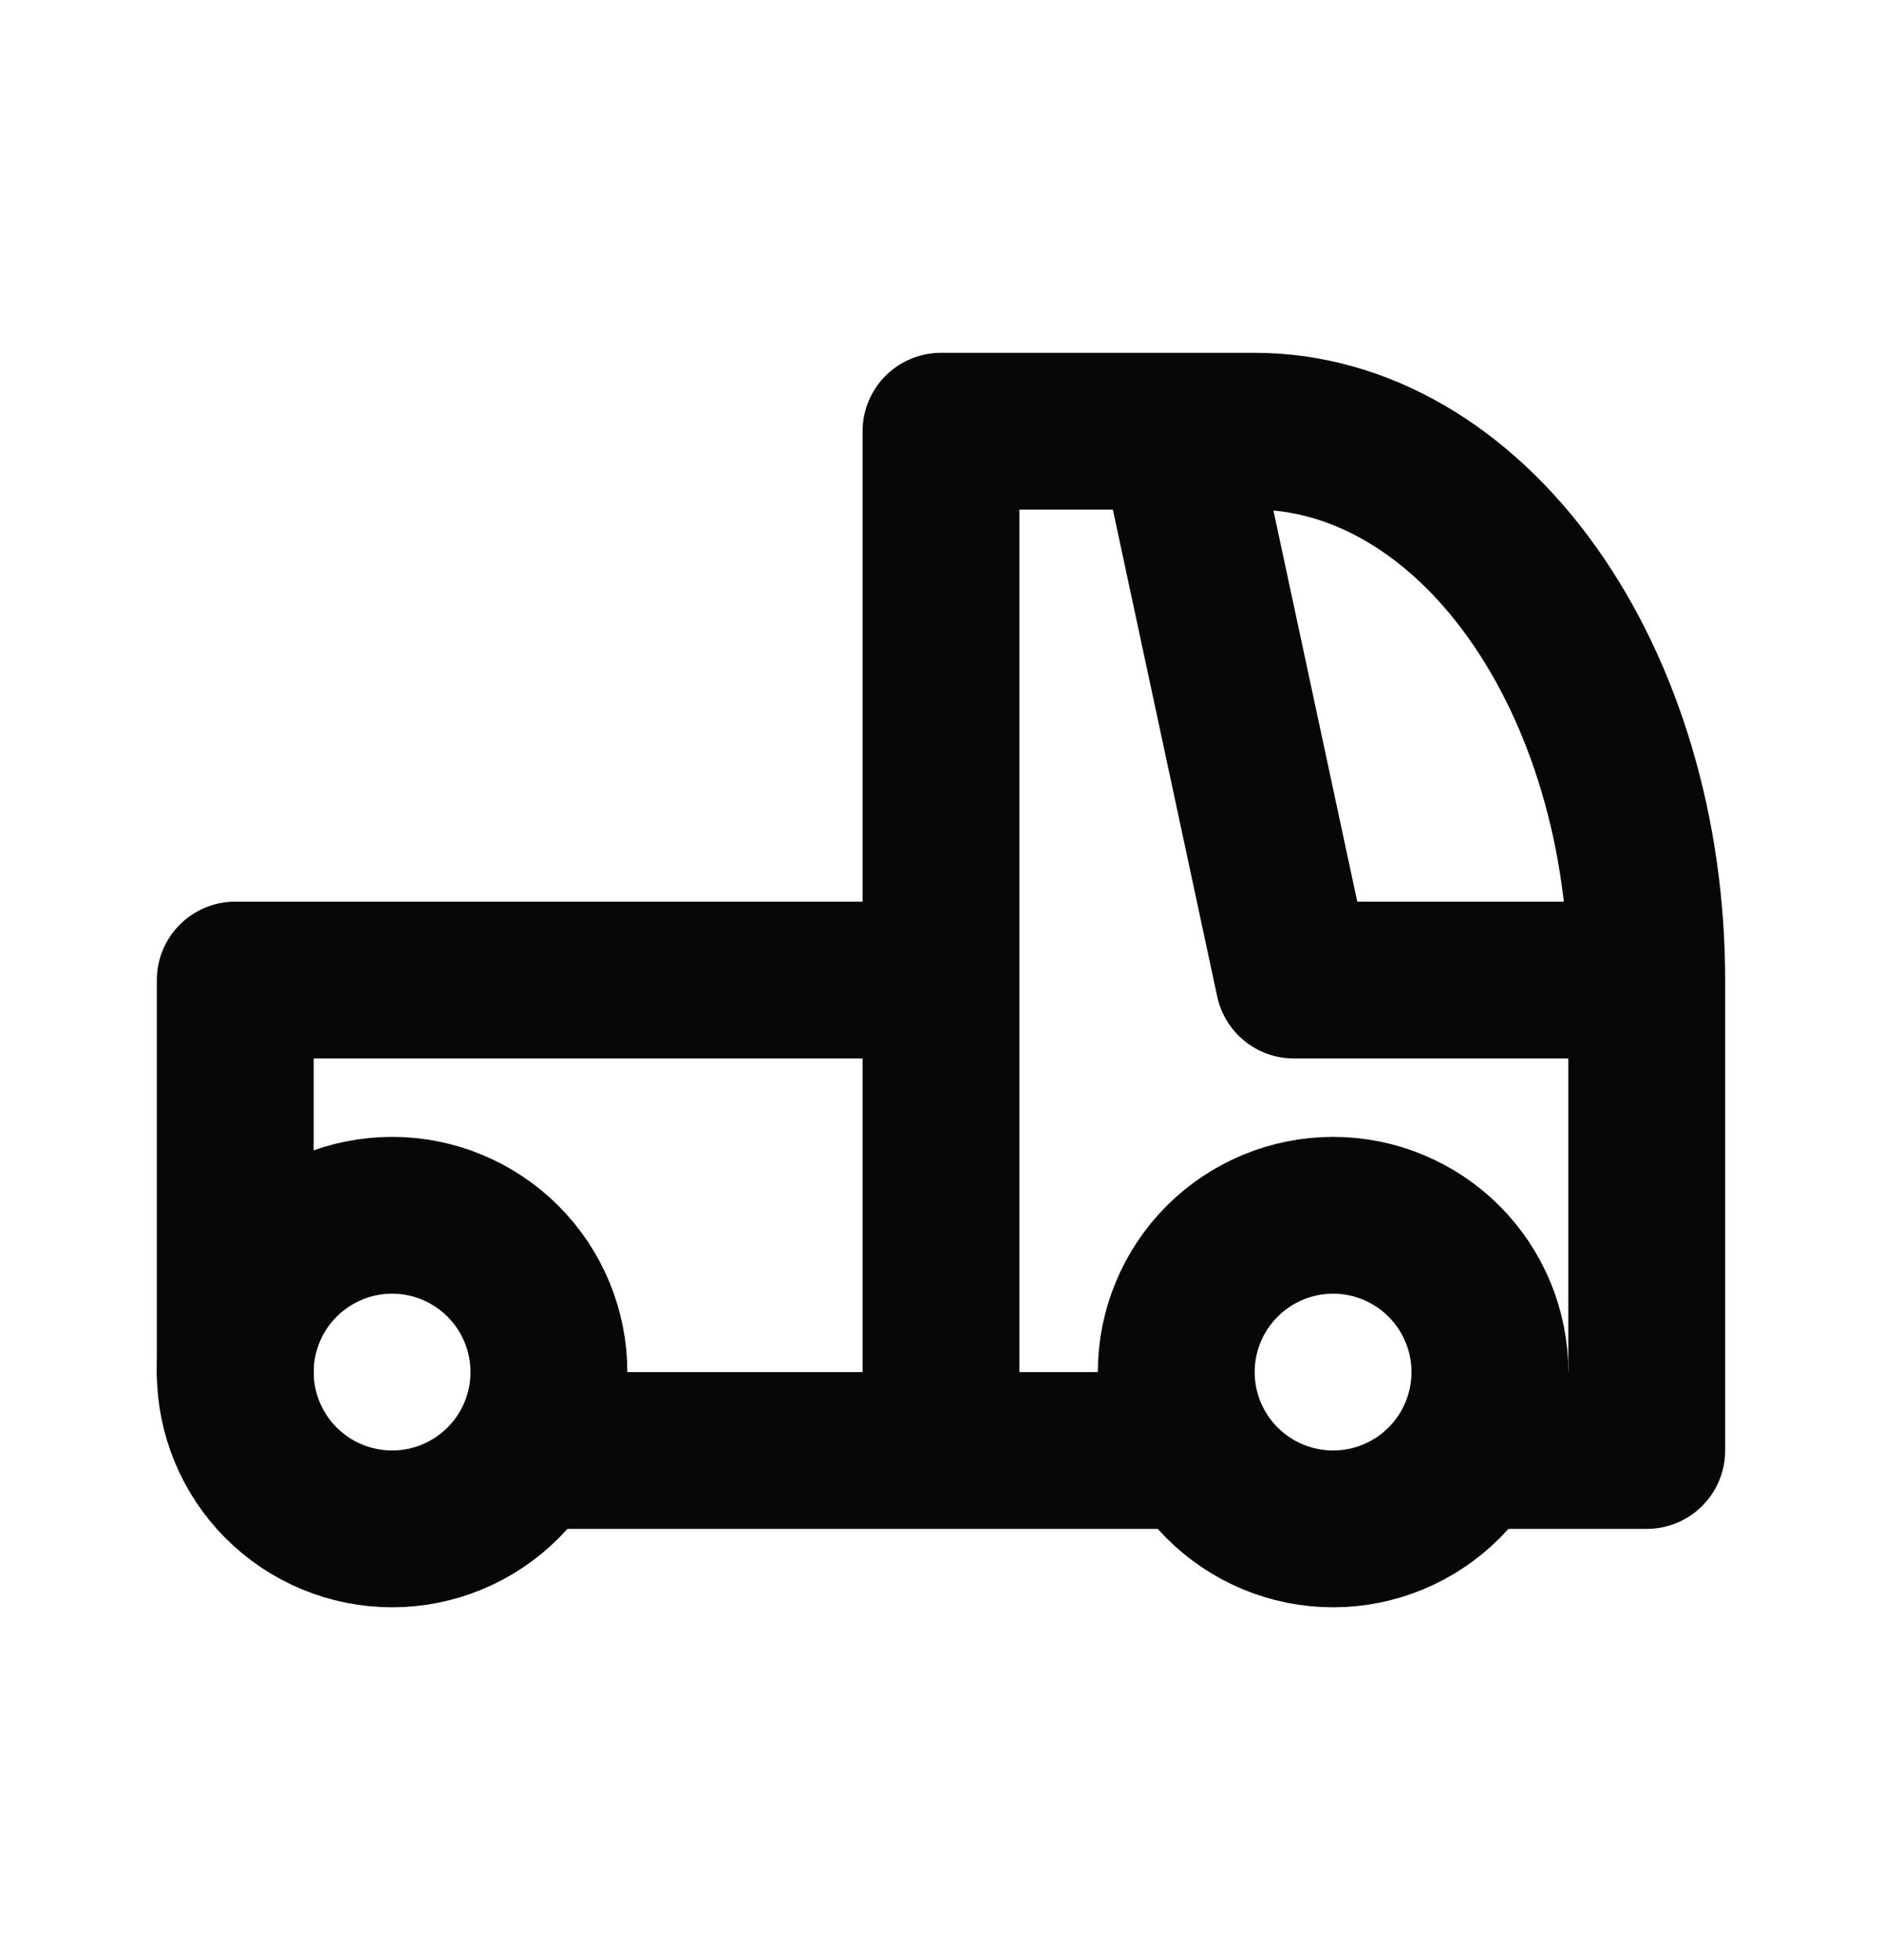
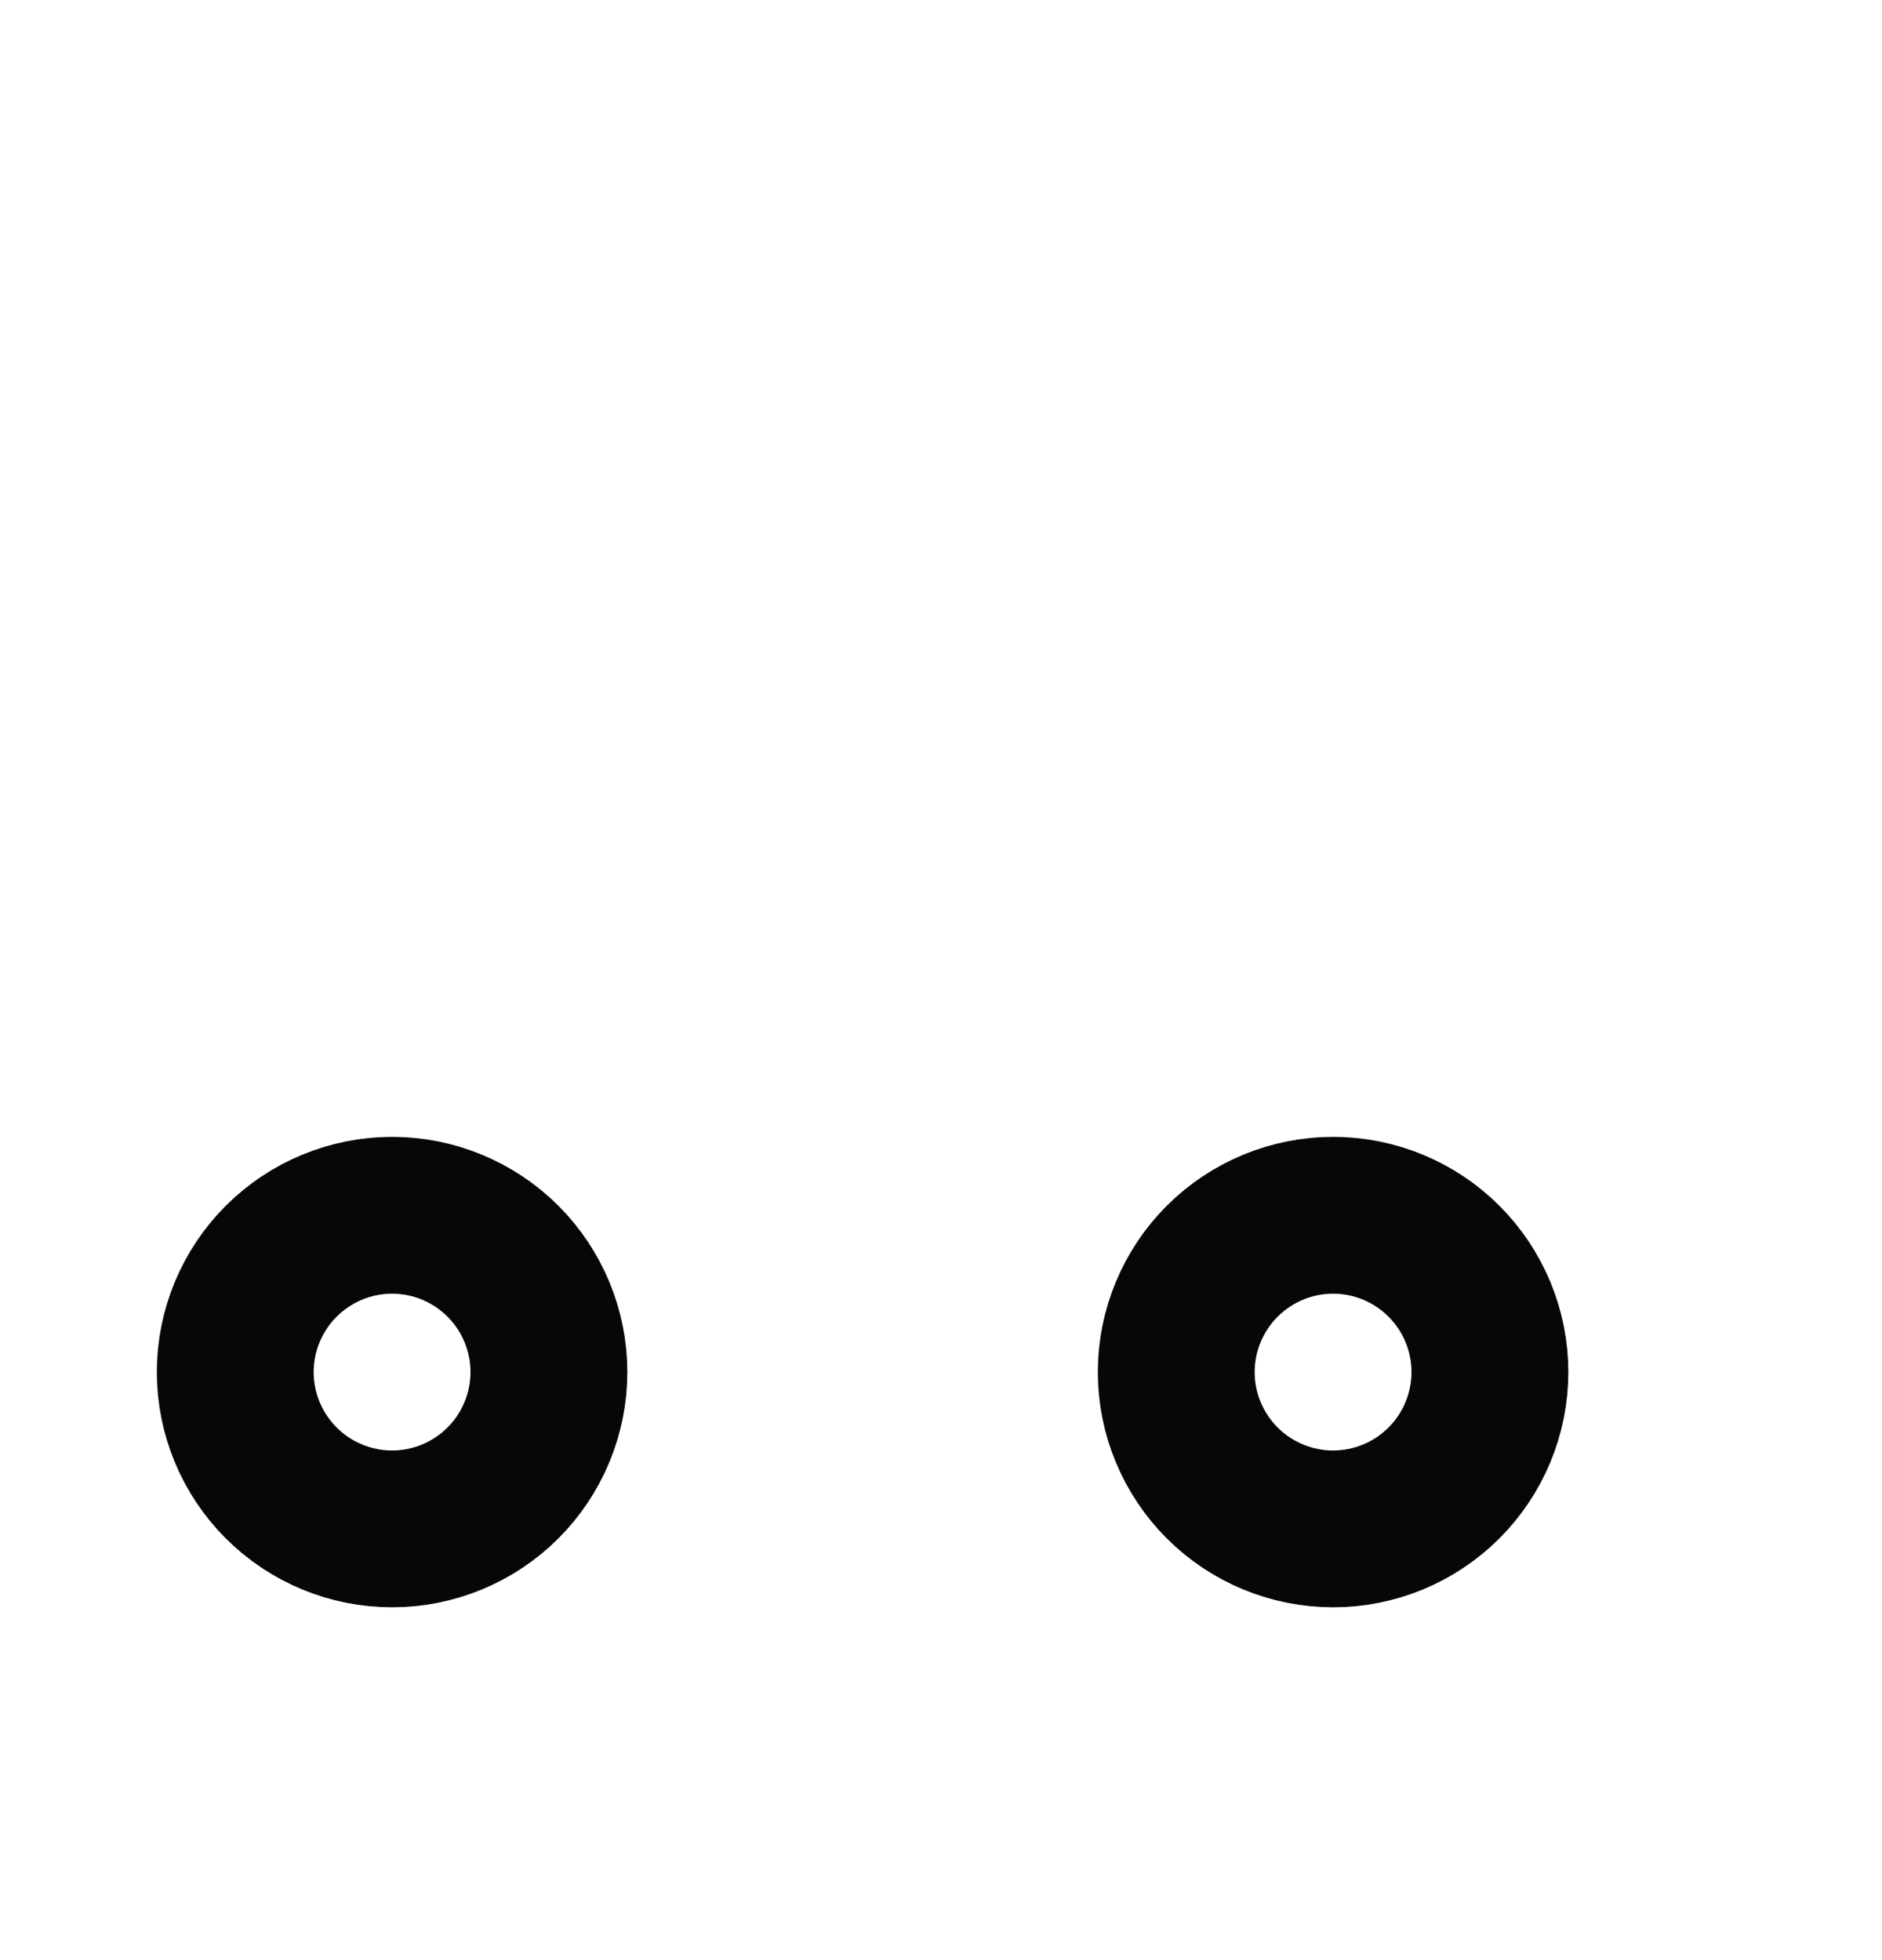
<svg xmlns="http://www.w3.org/2000/svg" width="24" height="25" viewBox="0 0 24 25" fill="none">
  <path d="M3 17.5C3 18.03 3.211 18.539 3.586 18.914C3.961 19.289 4.47 19.5 5 19.5C5.53 19.5 6.039 19.289 6.414 18.914C6.789 18.539 7 18.03 7 17.5C7 16.97 6.789 16.461 6.414 16.086C6.039 15.711 5.53 15.5 5 15.5C4.47 15.5 3.961 15.711 3.586 16.086C3.211 16.461 3 16.97 3 17.5ZM15 17.5C15 18.03 15.211 18.539 15.586 18.914C15.961 19.289 16.47 19.5 17 19.5C17.53 19.5 18.039 19.289 18.414 18.914C18.789 18.539 19 18.03 19 17.5C19 16.97 18.789 16.461 18.414 16.086C18.039 15.711 17.53 15.5 17 15.5C16.47 15.5 15.961 15.711 15.586 16.086C15.211 16.461 15 16.97 15 17.5Z" stroke="#070708" stroke-width="2" stroke-linecap="round" stroke-linejoin="round" />
-   <path d="M7 18.5H15M19 18.5H21V12.5M21 12.5C21 10.643 20.473 8.863 19.535 7.55C18.598 6.237 17.326 5.5 16 5.5H15M21 12.5H16.5L15 5.5M15 5.5H12V18.5M3 17.5V12.5H12" stroke="#070708" stroke-width="2" stroke-linecap="round" stroke-linejoin="round" />
</svg>